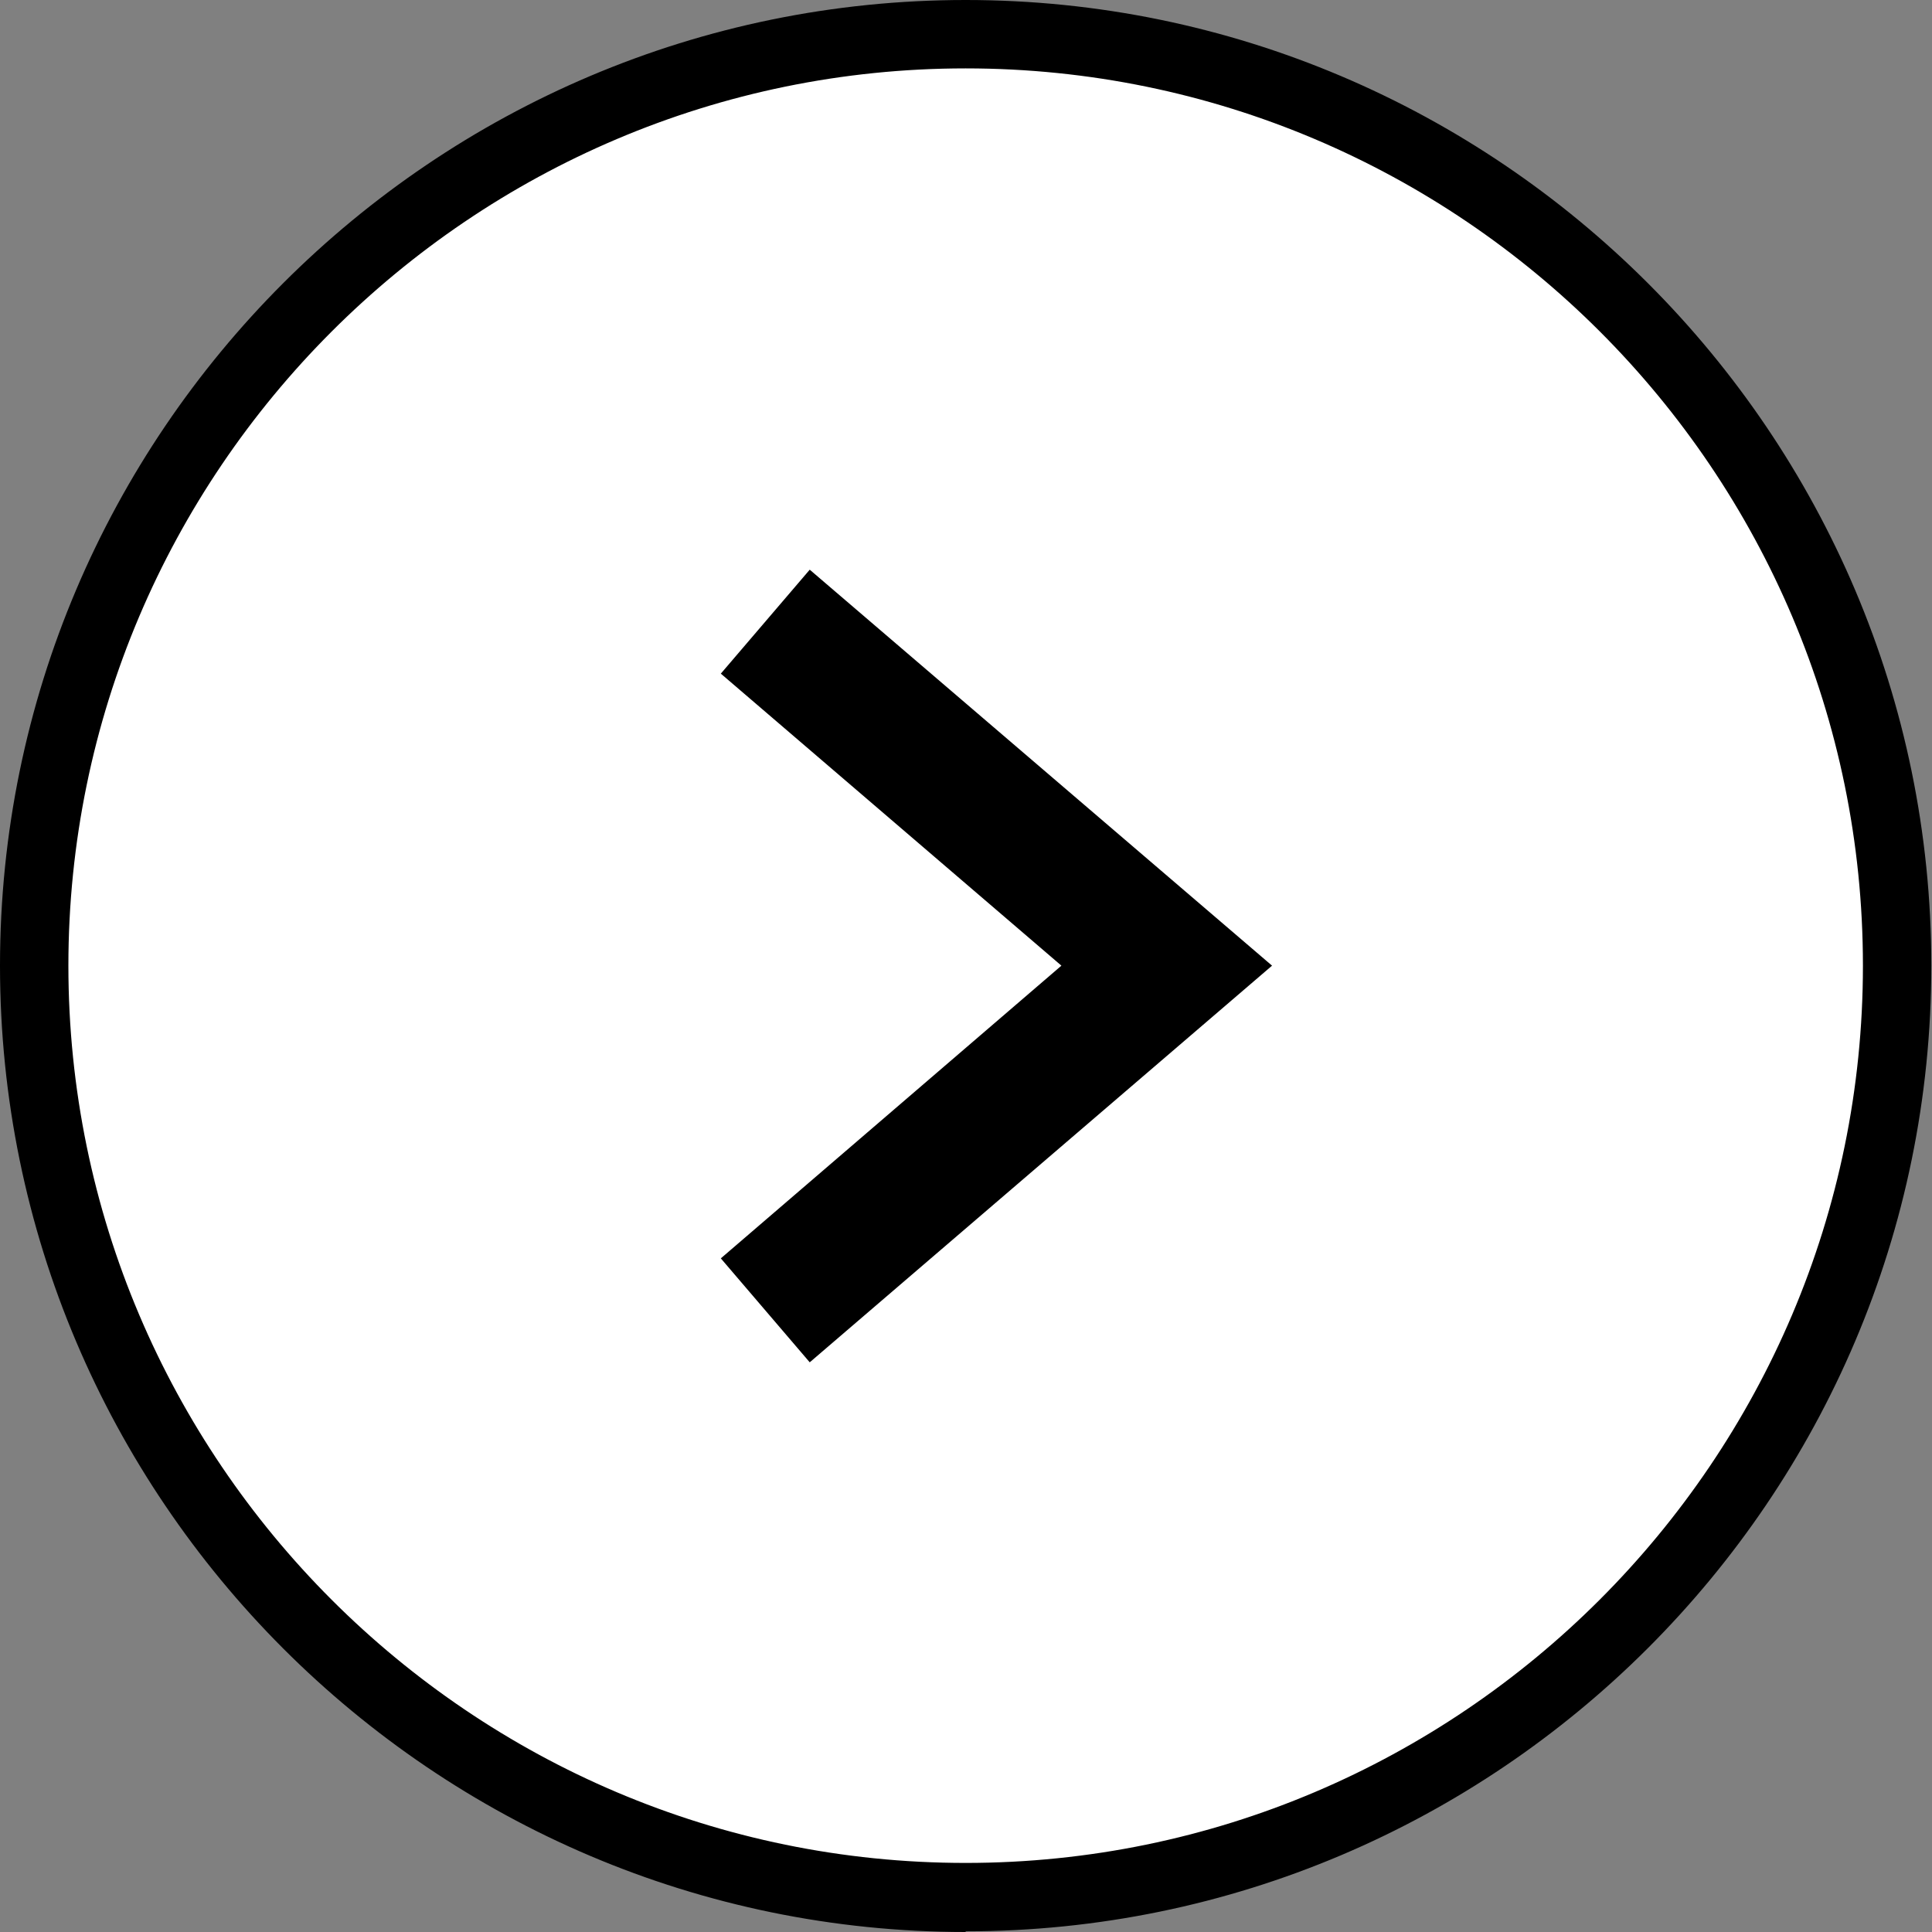
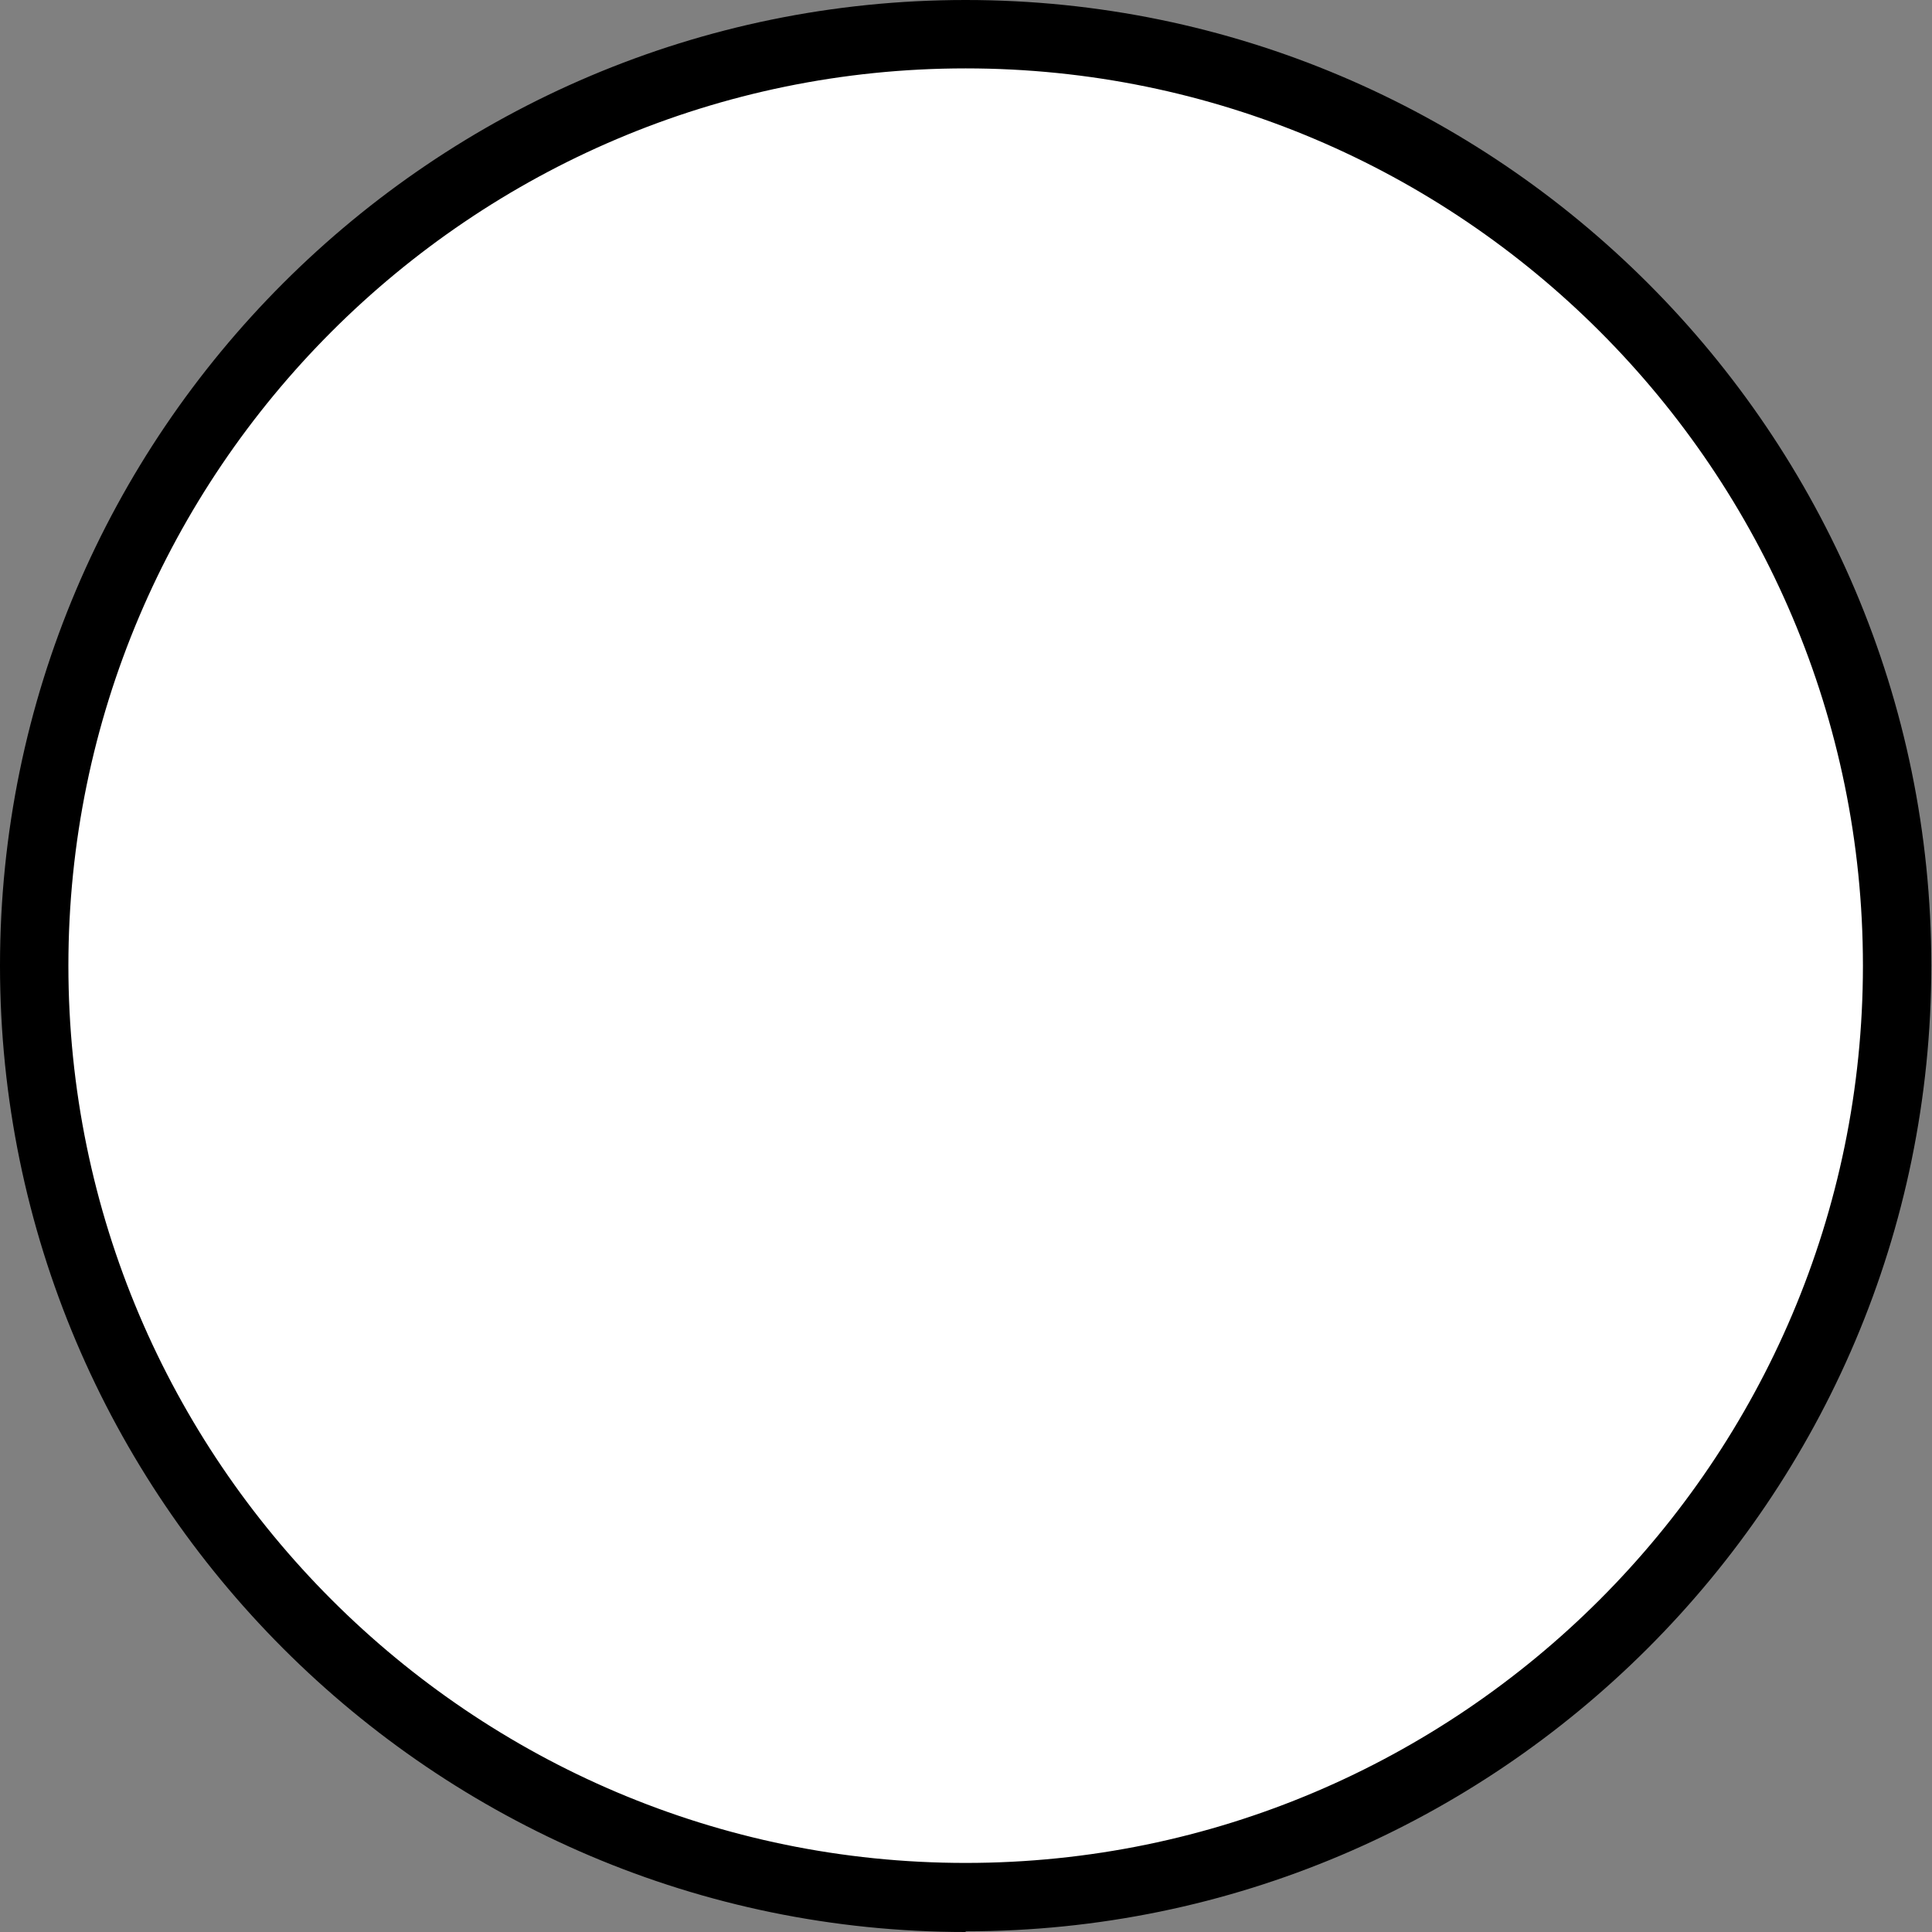
<svg xmlns="http://www.w3.org/2000/svg" id="_レイヤー_2" data-name="レイヤー 2" viewBox="0 0 28.25 28.25">
  <rect x="0" y="0" width="28.25" height="28.25" fill="#808080" stroke="none" />
  <defs>
    <style>
      .cls-1 {
        fill: #fff;
      }
    </style>
  </defs>
  <g id="design">
    <g>
      <g>
        <circle class="cls-1" cx="14.12" cy="14.13" r="13.62" />
        <path d="M14.12,28.25C6.34,28.25,0,21.91,0,14.12S6.34,0,14.12,0s14.12,6.34,14.12,14.12-6.34,14.12-14.12,14.12ZM14.12,1C6.89,1,1,6.89,1,14.12s5.89,13.12,13.12,13.12,13.12-5.89,13.12-13.12S21.36,1,14.12,1Z" />
      </g>
-       <polygon points="11.84 19.92 10.54 18.4 15.52 14.12 10.54 9.85 11.84 8.33 18.6 14.12 11.84 19.92" />
    </g>
  </g>
</svg>